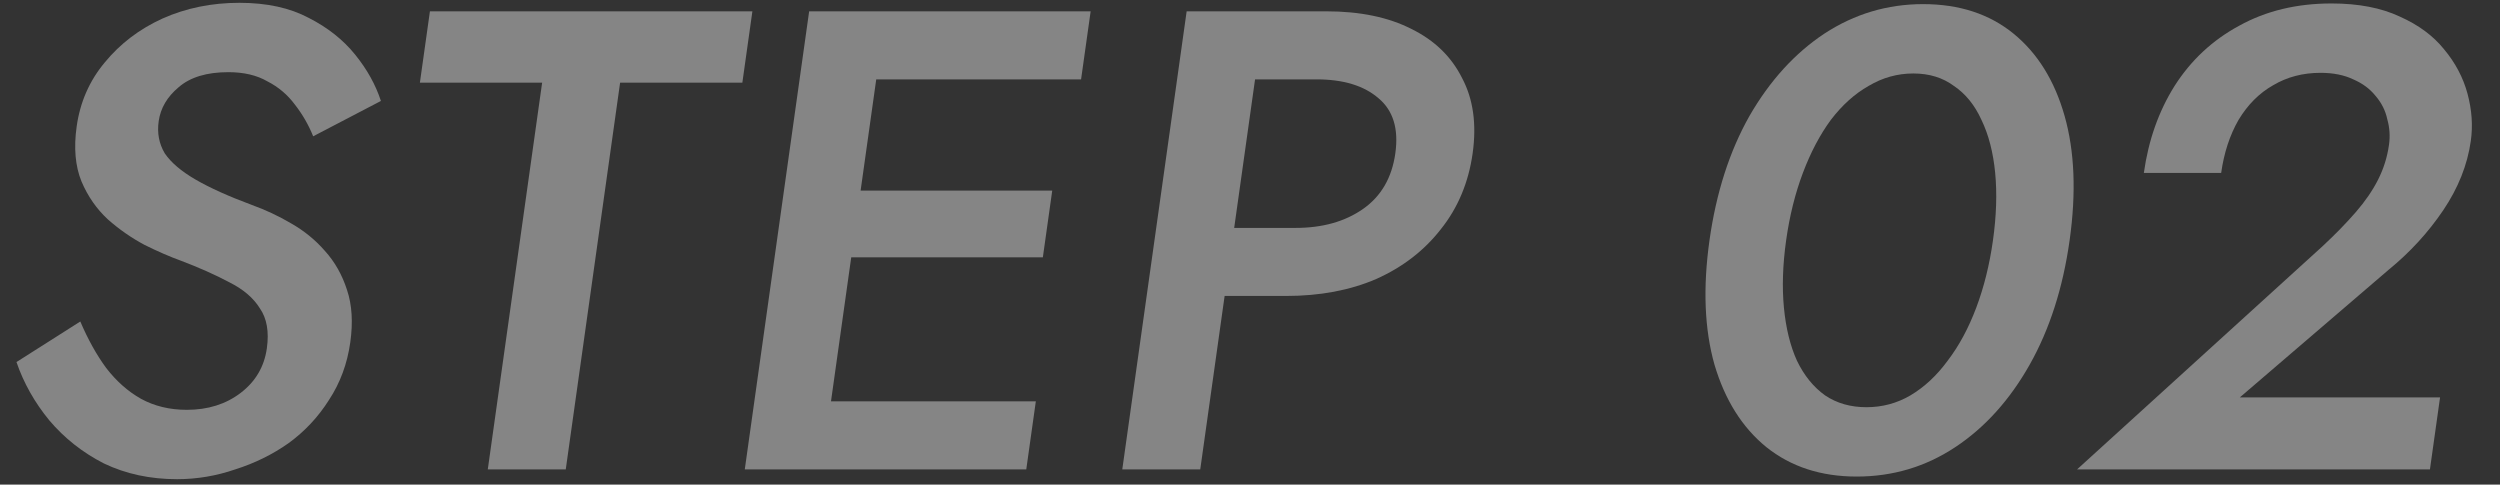
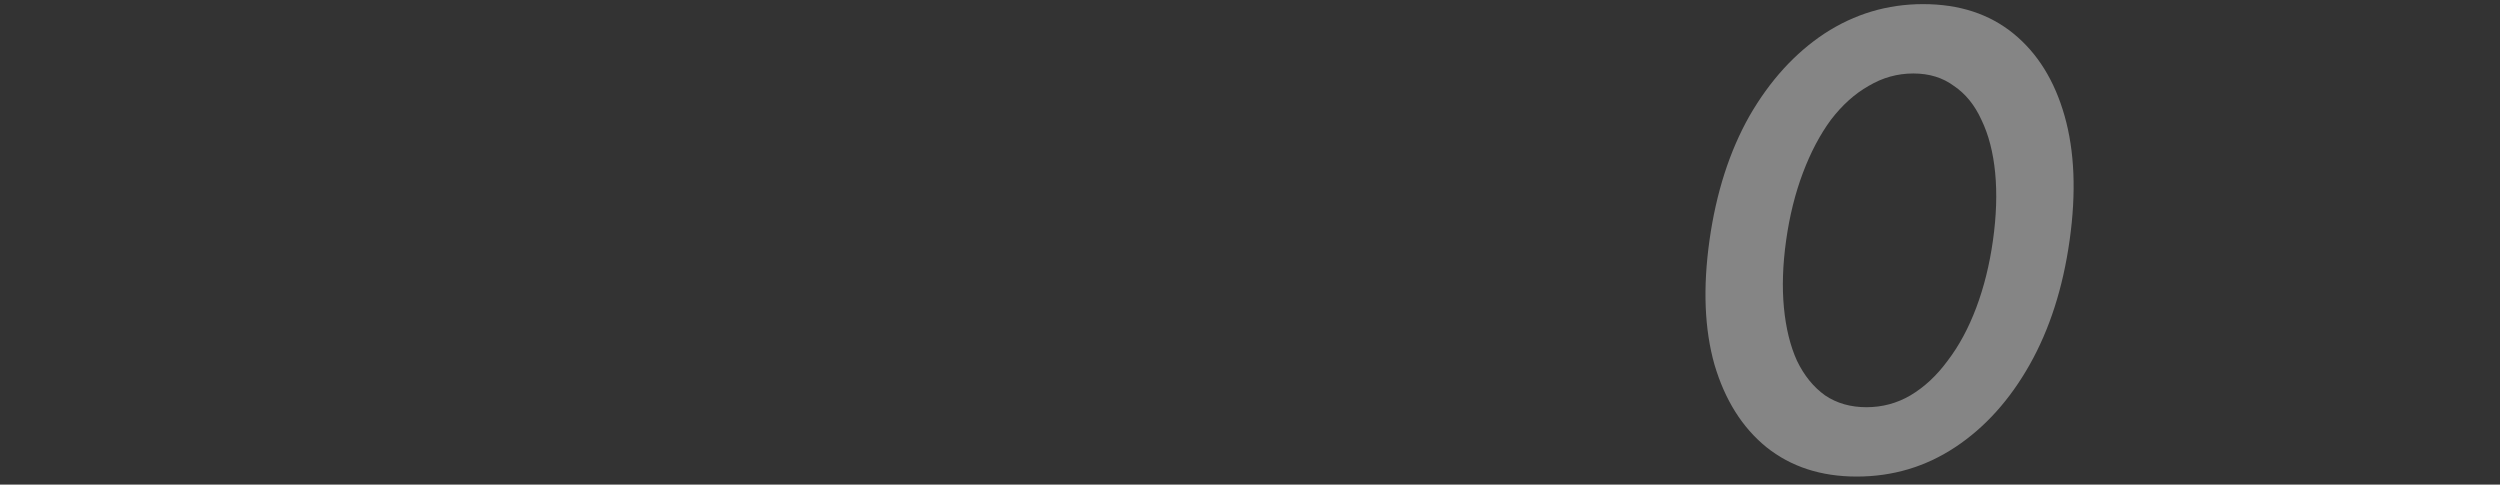
<svg xmlns="http://www.w3.org/2000/svg" width="227" height="44" viewBox="0 0 227 44" fill="none">
  <rect x="0" y="0" width="227" height="44" fill="#333333" stroke="none" />
-   <path d="M188.599 42.619L210.886 22.358C212.037 21.288 213.041 20.259 213.9 19.268C214.76 18.278 215.439 17.288 215.938 16.297C216.437 15.307 216.765 14.257 216.921 13.148C217.032 12.356 216.98 11.584 216.766 10.831C216.598 10.039 216.238 9.326 215.687 8.692C215.176 8.058 214.506 7.563 213.676 7.207C212.851 6.811 211.859 6.613 210.699 6.613C209.099 6.613 207.666 6.989 206.4 7.741C205.14 8.454 204.093 9.504 203.258 10.89C202.463 12.277 201.938 13.881 201.682 15.703H194.661C195.079 12.732 196.009 10.098 197.452 7.801C198.941 5.464 200.897 3.642 203.32 2.335C205.75 0.988 208.544 0.314 211.704 0.314C214.144 0.314 216.209 0.711 217.897 1.503C219.591 2.255 220.932 3.246 221.92 4.474C222.947 5.702 223.658 7.048 224.052 8.514C224.446 9.979 224.546 11.405 224.351 12.792C224.044 14.97 223.209 17.07 221.846 19.09C220.482 21.11 218.828 22.912 216.886 24.497L203.377 36.083H221.557L220.639 42.619H188.599Z" fill="white" fill-opacity="0.4" />
  <path d="M162.181 21.823C161.87 24.041 161.803 26.081 161.981 27.943C162.16 29.804 162.554 31.409 163.165 32.755C163.816 34.102 164.668 35.152 165.722 35.904C166.782 36.617 168.032 36.974 169.472 36.974C170.912 36.974 172.242 36.617 173.462 35.904C174.728 35.152 175.856 34.102 176.845 32.755C177.874 31.409 178.74 29.804 179.441 27.943C180.143 26.081 180.65 24.041 180.961 21.823C181.273 19.605 181.34 17.565 181.162 15.703C180.983 13.841 180.569 12.237 179.918 10.89C179.307 9.543 178.472 8.514 177.412 7.801C176.398 7.048 175.171 6.672 173.731 6.672C172.291 6.672 170.938 7.048 169.672 7.801C168.412 8.514 167.267 9.543 166.238 10.89C165.249 12.237 164.403 13.841 163.702 15.703C163 17.565 162.493 19.605 162.181 21.823ZM155.221 21.823C155.828 17.505 157.037 13.742 158.848 10.534C160.699 7.325 162.97 4.83 165.66 3.047C168.391 1.265 171.376 0.374 174.616 0.374C177.896 0.374 180.631 1.265 182.82 3.047C185.01 4.83 186.559 7.325 187.468 10.534C188.377 13.742 188.528 17.505 187.921 21.823C187.315 26.14 186.106 29.903 184.295 33.112C182.484 36.32 180.233 38.816 177.543 40.598C174.852 42.381 171.867 43.272 168.587 43.272C165.347 43.272 162.612 42.381 160.383 40.598C158.193 38.816 156.624 36.32 155.675 33.112C154.766 29.903 154.615 26.14 155.221 21.823Z" fill="white" fill-opacity="0.4" />
-   <path d="M107.748 1.027H114.828L108.983 42.619H101.903L107.748 1.027ZM111.08 7.207L111.948 1.027H120.408C123.488 1.027 126.073 1.562 128.163 2.632C130.258 3.661 131.789 5.147 132.757 7.088C133.769 8.989 134.089 11.267 133.716 13.921C133.343 16.575 132.38 18.872 130.828 20.813C129.315 22.754 127.363 24.259 124.973 25.328C122.588 26.358 119.856 26.873 116.776 26.873H108.316L109.184 20.694H117.644C120.084 20.694 122.125 20.12 123.766 18.971C125.408 17.822 126.385 16.139 126.696 13.921C127.008 11.702 126.502 10.039 125.178 8.93C123.859 7.781 121.98 7.207 119.54 7.207H111.08Z" fill="white" fill-opacity="0.4" />
-   <path d="M72.006 42.619L72.874 36.439H94.054L93.186 42.619H72.006ZM76.983 7.207L77.851 1.027H99.031L98.162 7.207H76.983ZM74.711 23.368L75.563 17.307H95.543L94.691 23.368H74.711ZM73.471 1.027H80.431L74.586 42.619H67.626L73.471 1.027Z" fill="white" fill-opacity="0.4" />
-   <path d="M38.126 7.504L39.037 1.027H68.317L67.406 7.504H56.306L51.371 42.619H44.291L49.226 7.504H38.126Z" fill="white" fill-opacity="0.4" />
-   <path d="M7.292 29.191C7.984 30.815 8.767 32.221 9.64 33.409C10.553 34.597 11.602 35.528 12.787 36.202C14.012 36.875 15.405 37.212 16.965 37.212C18.885 37.212 20.517 36.697 21.862 35.667C23.207 34.637 23.996 33.29 24.23 31.627C24.442 30.121 24.231 28.913 23.599 28.002C23.013 27.052 22.084 26.259 20.813 25.626C19.548 24.952 18.08 24.299 16.409 23.665C15.419 23.308 14.326 22.833 13.129 22.239C11.938 21.605 10.827 20.833 9.795 19.922C8.769 18.971 7.97 17.822 7.399 16.476C6.834 15.089 6.688 13.425 6.961 11.485C7.273 9.266 8.125 7.325 9.519 5.662C10.918 3.958 12.665 2.632 14.759 1.681C16.892 0.73 19.219 0.255 21.739 0.255C24.219 0.255 26.315 0.71 28.027 1.621C29.744 2.493 31.149 3.602 32.239 4.949C33.33 6.296 34.112 7.702 34.587 9.167L28.436 12.376C28.02 11.346 27.474 10.395 26.796 9.524C26.124 8.613 25.285 7.9 24.277 7.385C23.315 6.83 22.134 6.553 20.734 6.553C18.774 6.553 17.27 7.009 16.222 7.92C15.179 8.791 14.575 9.821 14.408 11.009C14.257 12.079 14.441 13.049 14.959 13.921C15.521 14.752 16.45 15.545 17.744 16.297C19.039 17.05 20.75 17.822 22.879 18.614C24.098 19.05 25.28 19.605 26.425 20.278C27.61 20.951 28.633 21.783 29.494 22.774C30.395 23.764 31.068 24.952 31.513 26.338C31.964 27.685 32.061 29.27 31.805 31.092C31.532 33.033 30.887 34.776 29.87 36.32C28.893 37.865 27.669 39.172 26.199 40.242C24.735 41.272 23.123 42.064 21.365 42.619C19.642 43.213 17.88 43.51 16.08 43.51C13.64 43.51 11.427 43.035 9.44 42.084C7.5 41.093 5.843 39.786 4.471 38.162C3.14 36.538 2.147 34.776 1.495 32.874L7.292 29.191Z" fill="white" fill-opacity="0.4" />
</svg>